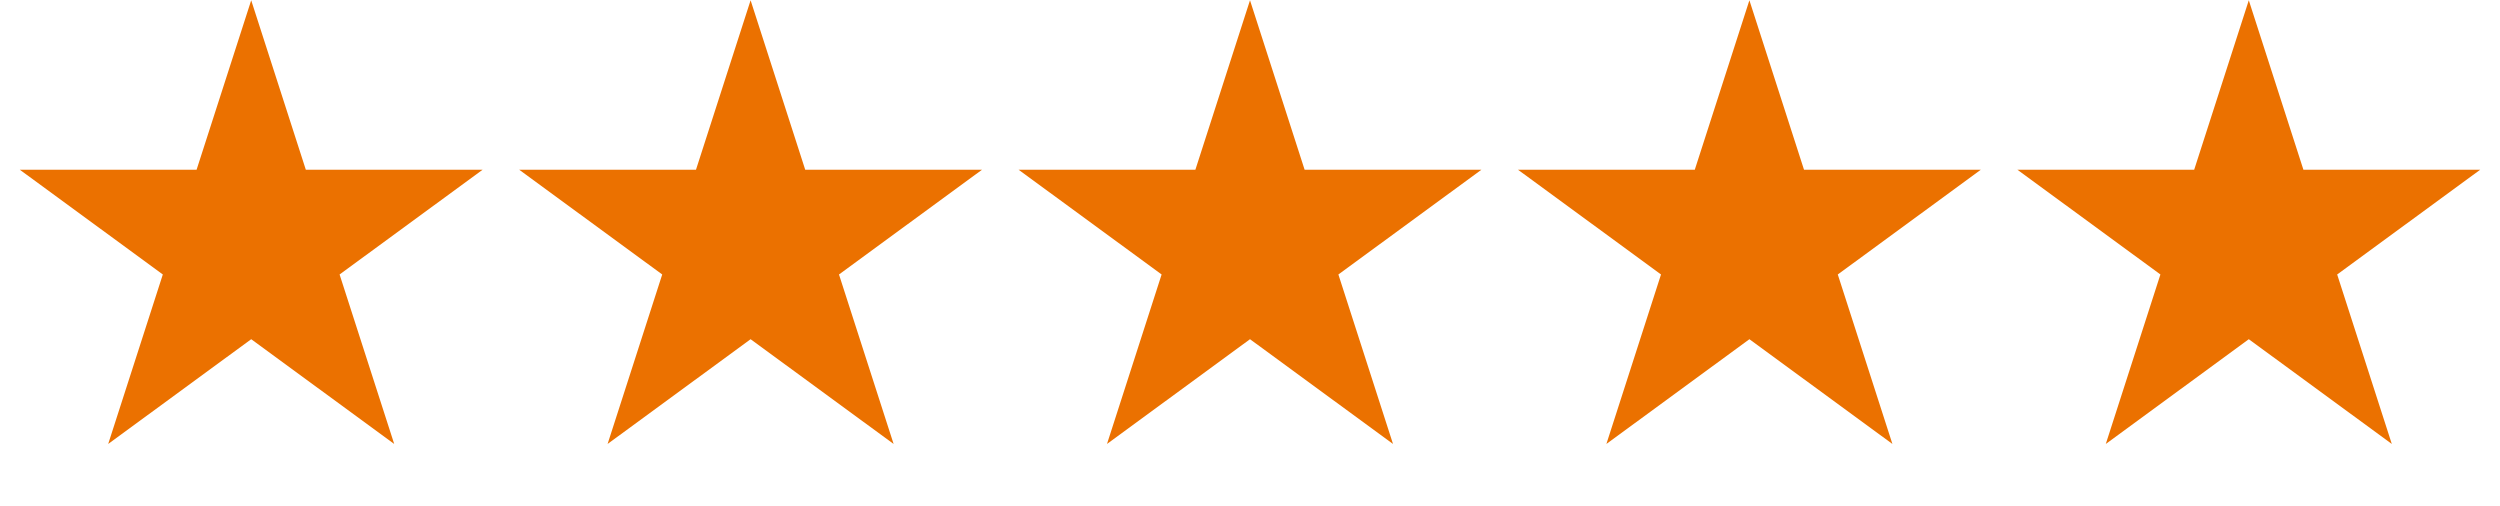
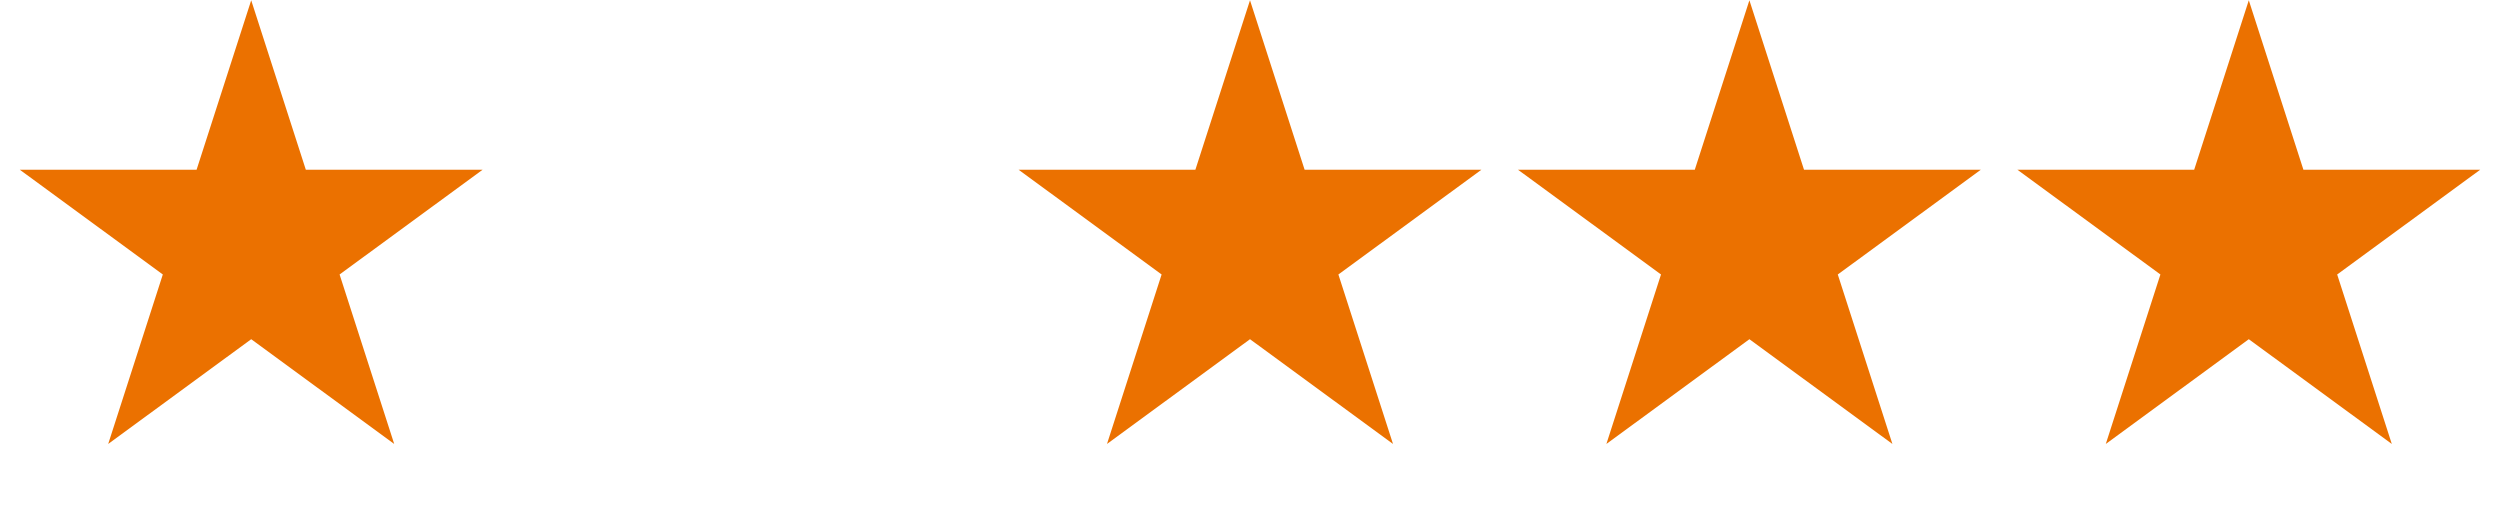
<svg xmlns="http://www.w3.org/2000/svg" width="158" height="32" viewBox="0 0 158 32" fill="none">
  <path d="M15.876 0.018L19.328 10.728H30.5L21.462 17.347L24.914 28.058L15.876 21.438L6.838 28.058L10.29 17.347L1.253 10.728H12.424L15.876 0.018Z" fill="#EB7100" />
-   <path d="M47.438 0.018L50.89 10.728H62.062L53.024 17.347L56.476 28.058L47.438 21.438L38.4 28.058L41.852 17.347L32.814 10.728H43.986L47.438 0.018Z" fill="#EB7100" />
  <path d="M79 0.018L82.452 10.728H93.624L84.586 17.347L88.038 28.058L79 21.438L69.962 28.058L73.414 17.347L64.376 10.728H75.548L79 0.018Z" fill="#EB7100" />
  <path d="M110.562 0.018L114.014 10.728H125.186L116.148 17.347L119.6 28.058L110.562 21.438L101.524 28.058L104.976 17.347L95.938 10.728H107.11L110.562 0.018Z" fill="#EB7100" />
  <path d="M142.124 0.018L145.576 10.728H156.747L147.709 17.347L151.162 28.058L142.124 21.438L133.086 28.058L136.538 17.347L127.5 10.728H138.672L142.124 0.018Z" fill="#EB7100" />
</svg>